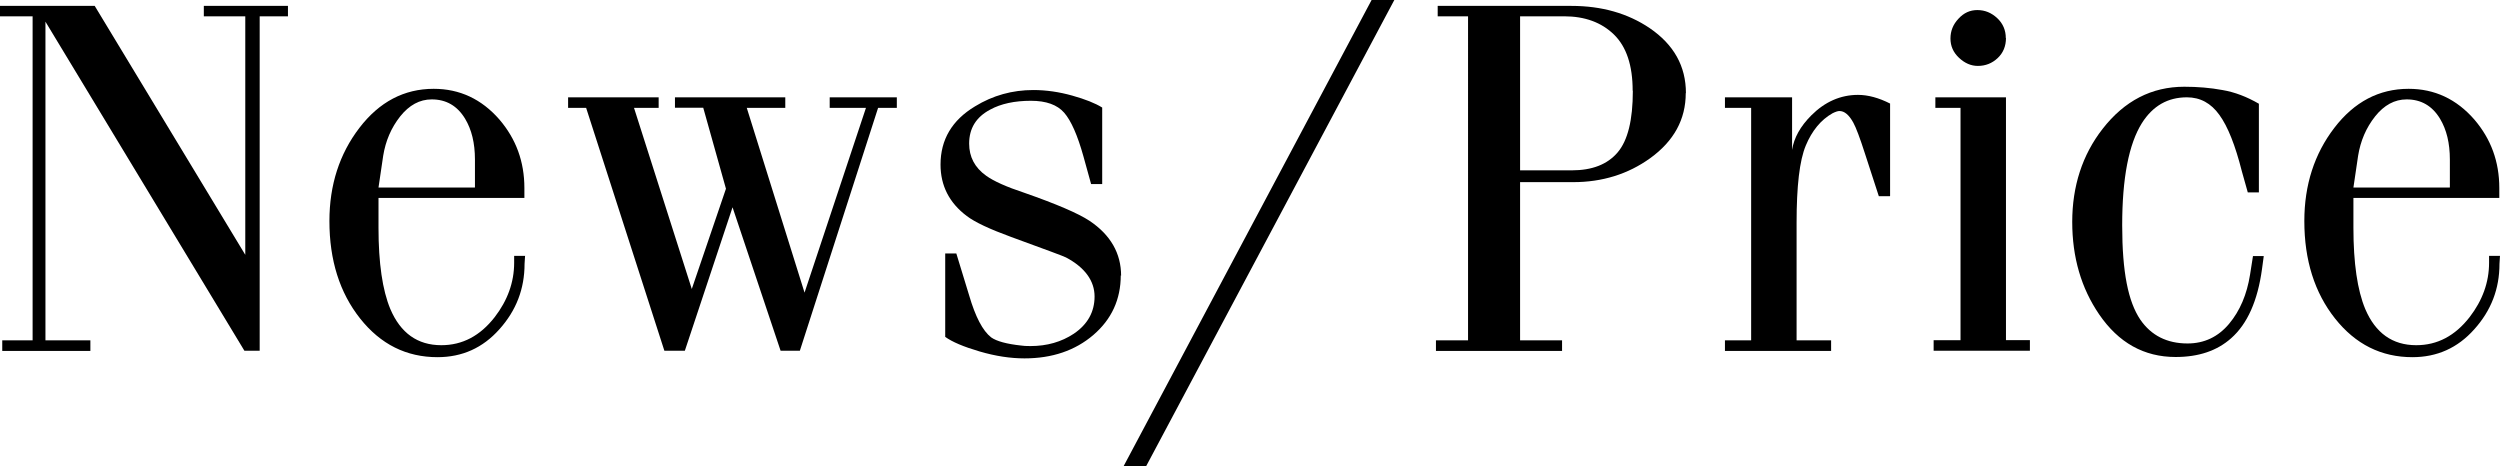
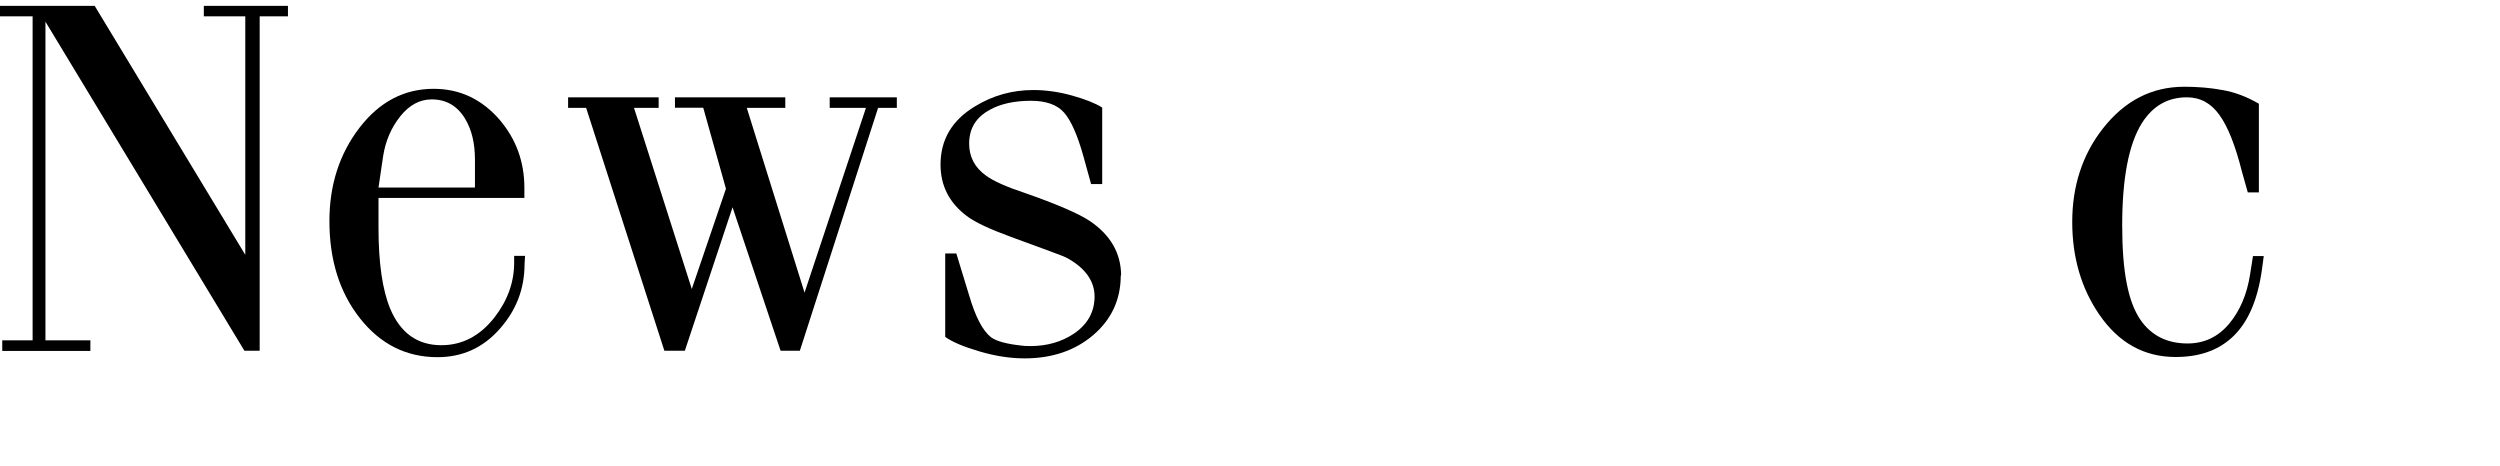
<svg xmlns="http://www.w3.org/2000/svg" id="_レイヤー_2" data-name="レイヤー 2" viewBox="0 0 144.12 26.89">
  <g id="_レイヤー_1-2" data-name="レイヤー 1">
    <g>
      <path d="m16.59.94h-1.62v19.28h-.88L2.62,1.25v18.37h2.59v.61H.13v-.61h1.75V.94H0V.34h5.46s8.68,14.35,8.68,14.35V.94h-2.39V.34h4.85v.61Z" />
      <path d="m30.27,14.74l-.03.47c0,1.44-.48,2.69-1.45,3.77-.96,1.08-2.15,1.61-3.57,1.61-1.79,0-3.28-.74-4.46-2.23-1.18-1.49-1.77-3.36-1.77-5.62,0-2.08.58-3.87,1.73-5.37,1.15-1.5,2.58-2.25,4.28-2.25,1.5,0,2.76.59,3.79,1.77.96,1.12,1.44,2.43,1.44,3.95v.57h-8.41v1.72c0,2.04.23,3.6.68,4.68.59,1.39,1.57,2.09,2.94,2.09,1.22,0,2.24-.54,3.08-1.62.74-.96,1.12-2.01,1.12-3.13v-.4h.64Zm-2.89-3.94v-1.6c0-.95-.19-1.73-.57-2.36-.45-.74-1.09-1.11-1.92-1.11-.7,0-1.3.33-1.82.98-.52.66-.84,1.41-.98,2.27l-.27,1.83h5.55Z" />
      <path d="m51.7,6.22h-1.08l-4.51,14h-1.11s-2.77-8.27-2.77-8.27l-2.75,8.27h-1.18l-4.51-14h-1.04v-.61h5.22v.61h-1.42s3.33,10.44,3.33,10.44l1.97-5.78-1.31-4.67h-1.63s0-.6,0-.6h6.36v.61h-2.22l3.33,10.65,3.54-10.65h-2.09v-.61h3.87v.61Z" />
      <path d="m64.61,15.87c0,1.39-.53,2.54-1.58,3.44-1.05.9-2.38,1.35-3.97,1.35-.81,0-1.67-.13-2.59-.4-.92-.27-1.58-.55-1.98-.84v-4.81h.64l.74,2.42c.36,1.23.78,2.04,1.27,2.42.31.22.89.38,1.73.47.11.02.29.03.53.03.96,0,1.79-.24,2.5-.71.8-.54,1.2-1.26,1.2-2.15s-.55-1.67-1.65-2.25c-.13-.07-1.19-.46-3.16-1.18-1.23-.45-2.09-.85-2.56-1.21-1.01-.76-1.51-1.75-1.51-2.96,0-1.44.66-2.56,1.99-3.36,1.03-.63,2.15-.94,3.36-.94.74,0,1.49.11,2.24.32.75.21,1.33.44,1.73.69v4.41h-.64l-.44-1.59c-.34-1.22-.71-2.06-1.11-2.52-.4-.46-1.04-.69-1.92-.69-.94,0-1.73.17-2.35.51-.81.43-1.21,1.08-1.21,1.96,0,.76.32,1.38.98,1.85.43.31,1.16.64,2.19.98,1.86.65,3.12,1.19,3.77,1.62,1.21.81,1.82,1.87,1.82,3.17Z" />
-       <path d="m80.38,0l-14.31,26.88h-1.3S79.07,0,79.07,0h1.31Z" />
-       <path d="m97.18,5.37c0,1.51-.68,2.76-2.05,3.75-1.28.92-2.76,1.38-4.44,1.38h-3.06v9.12h2.42v.61h-7.27v-.61h1.85V.94h-1.75V.34h7.71c1.75,0,3.25.43,4.51,1.28,1.39.95,2.09,2.19,2.09,3.75Zm-3.06-.14c0-1.46-.36-2.54-1.08-3.24-.72-.7-1.68-1.05-2.87-1.05h-2.54v8.88h2.98c1.17,0,2.05-.34,2.64-1.03.59-.69.88-1.87.88-3.56Z" />
-       <path d="m108.95,11.31h-.64l-.8-2.46c-.29-.9-.51-1.49-.67-1.78-.25-.45-.51-.67-.8-.67-.09,0-.22.04-.4.13-.67.38-1.18,1-1.54,1.86s-.53,2.34-.53,4.45v6.78h1.99v.61h-6.12v-.61h1.51V6.22h-1.51v-.61h3.87v3.03c.11-.7.48-1.36,1.11-1.99.78-.78,1.68-1.18,2.69-1.18.58,0,1.2.17,1.85.5v5.32Z" />
-       <path d="m117.02,20.22h-5.55v-.61h1.55V6.22h-1.45v-.61h4.07v14h1.38v.61Zm-1.38-18.03c0,.47-.16.86-.48,1.16-.32.3-.7.45-1.14.45-.4,0-.76-.16-1.09-.47-.33-.31-.49-.68-.49-1.11s.15-.81.46-1.14c.31-.34.67-.5,1.09-.5.44,0,.82.16,1.15.47.33.31.49.7.49,1.14Z" />
      <path d="m130.5,14.77l-.1.74c-.25,1.83-.84,3.16-1.78,3.99-.81.72-1.87,1.08-3.2,1.08-1.82,0-3.29-.82-4.41-2.46-1.03-1.51-1.55-3.28-1.55-5.33s.58-3.86,1.75-5.36c1.26-1.62,2.83-2.43,4.71-2.43.76,0,1.5.06,2.2.19.71.12,1.41.39,2.1.79v5.11h-.64l-.34-1.21c-.38-1.5-.81-2.59-1.3-3.26-.48-.67-1.1-1.01-1.87-1.01-1.1,0-1.96.49-2.59,1.48-.76,1.21-1.14,3.18-1.14,5.9s.35,4.4,1.04,5.43c.63.92,1.54,1.38,2.73,1.38.96,0,1.76-.38,2.39-1.13s1.03-1.7,1.21-2.83l.17-1.08h.61Z" />
-       <path d="m144.12,14.74l-.03.47c0,1.44-.48,2.69-1.45,3.77-.96,1.08-2.15,1.61-3.57,1.61-1.79,0-3.28-.74-4.46-2.23-1.18-1.49-1.77-3.36-1.77-5.62,0-2.08.58-3.87,1.73-5.37,1.15-1.5,2.58-2.25,4.28-2.25,1.5,0,2.76.59,3.79,1.77.96,1.12,1.44,2.43,1.44,3.95v.57h-8.41v1.72c0,2.04.23,3.6.68,4.68.59,1.39,1.57,2.09,2.94,2.09,1.22,0,2.24-.54,3.08-1.62.74-.96,1.12-2.01,1.12-3.13v-.4h.64Zm-2.89-3.94v-1.6c0-.95-.19-1.73-.57-2.36-.45-.74-1.09-1.11-1.92-1.11-.7,0-1.3.33-1.82.98-.52.66-.84,1.41-.98,2.27l-.27,1.83h5.55Z" />
    </g>
  </g>
</svg>